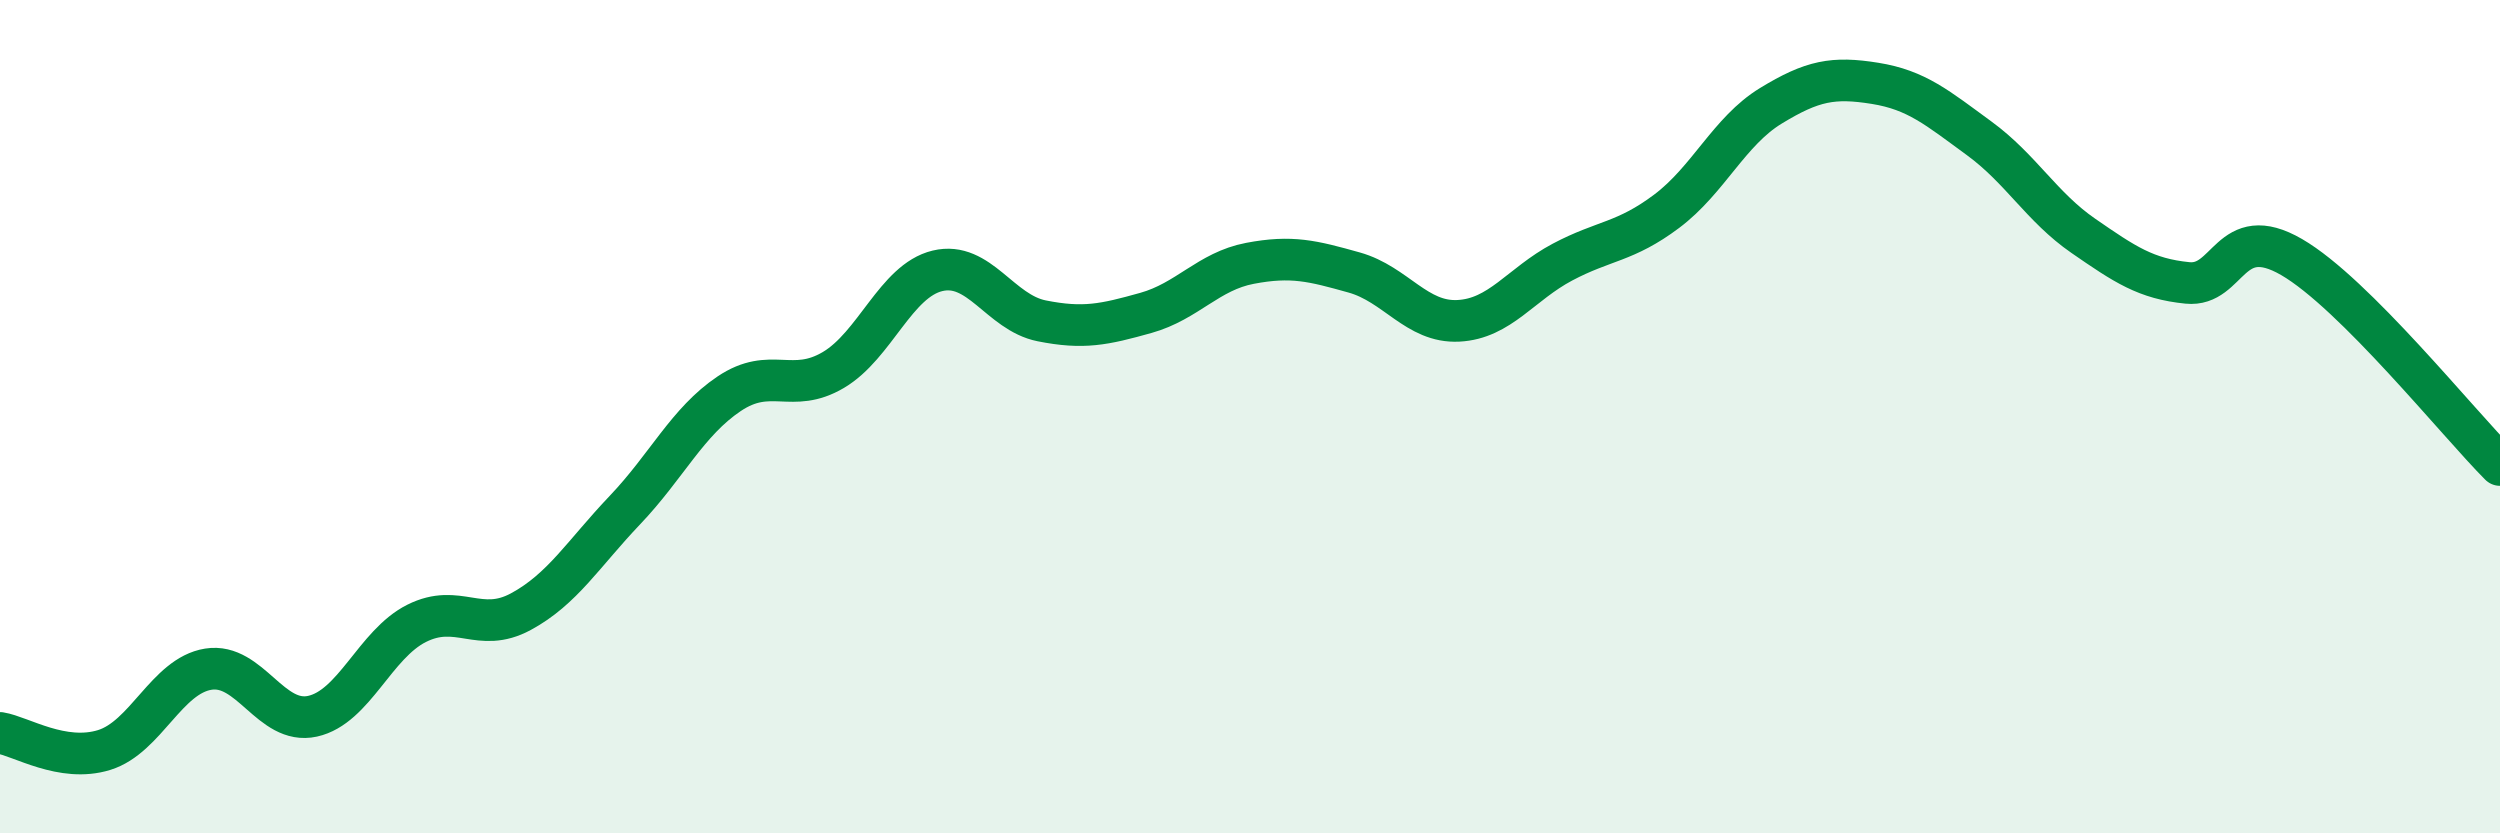
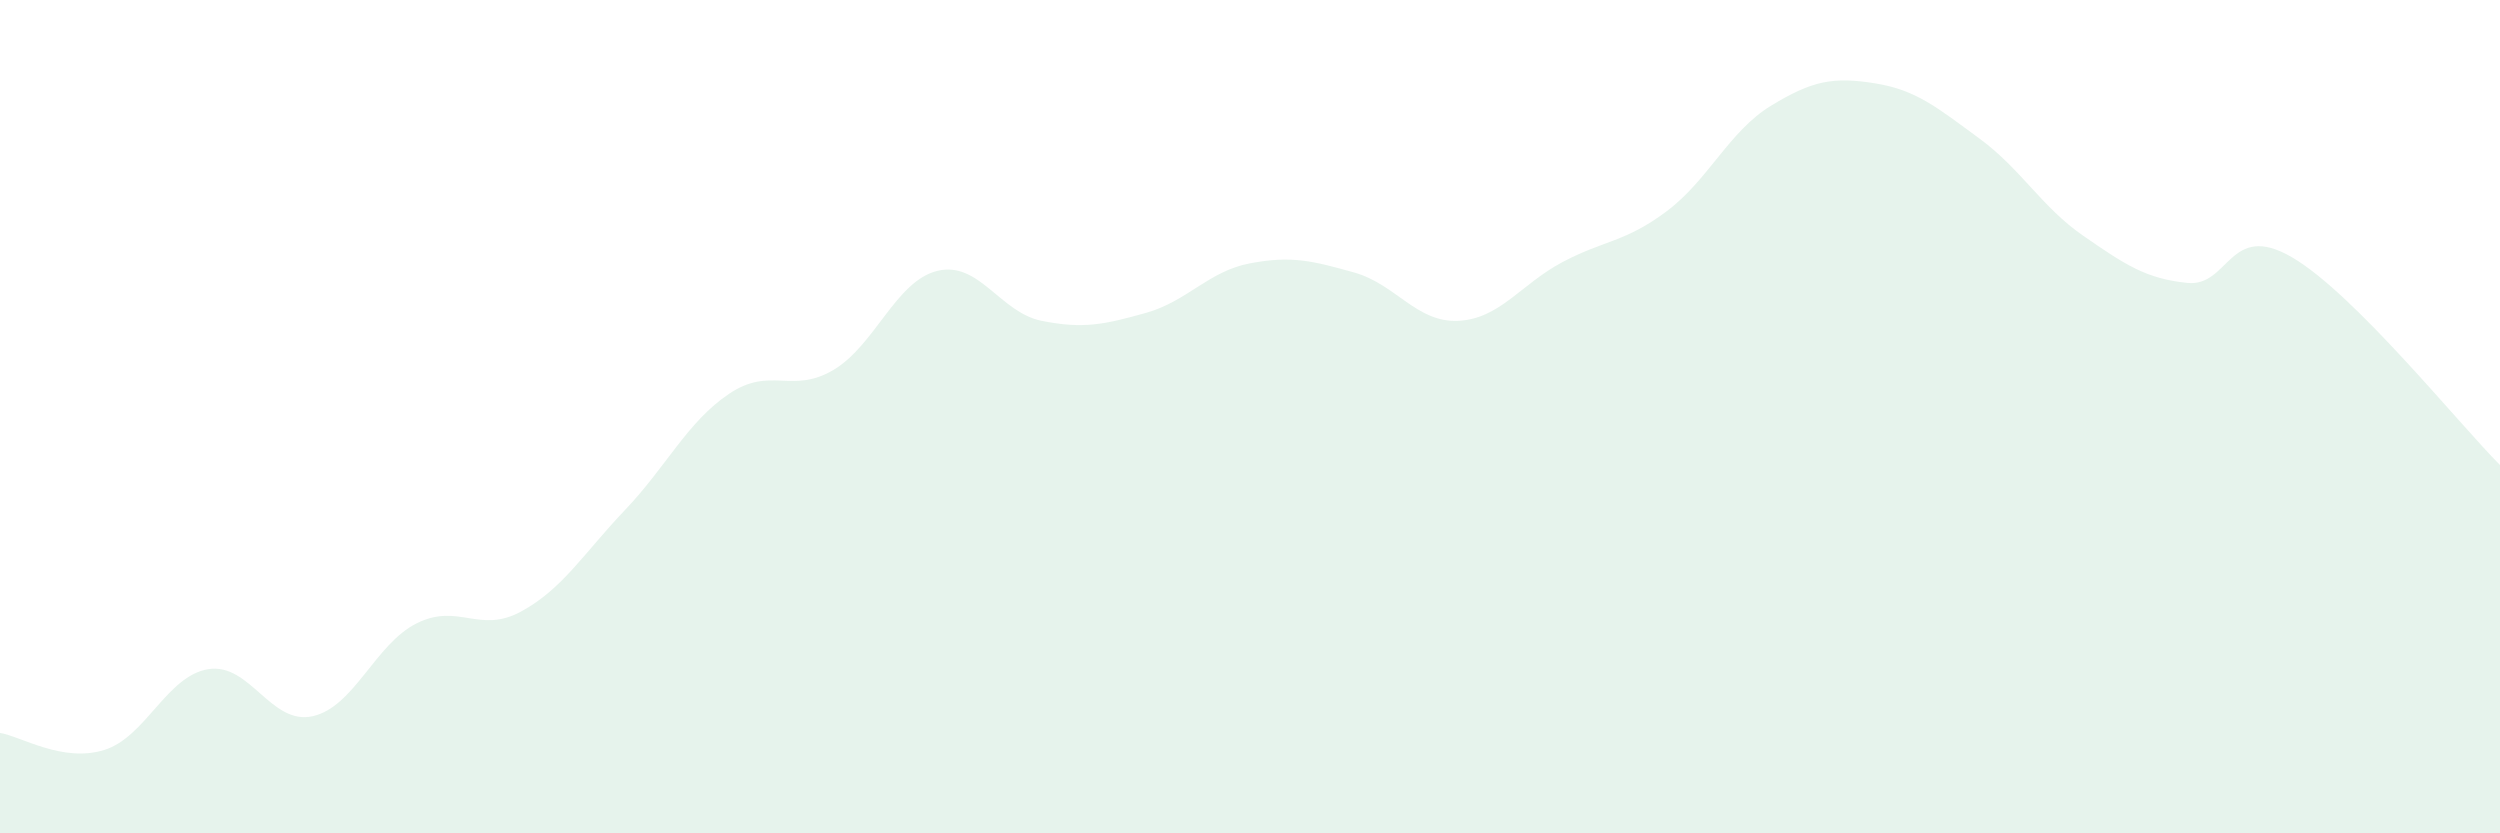
<svg xmlns="http://www.w3.org/2000/svg" width="60" height="20" viewBox="0 0 60 20">
  <path d="M 0,17.59 C 0.5,17.67 1.5,18.31 2.5,18 C 3.5,17.69 4,16.22 5,16.06 C 6,15.9 6.5,17.41 7.5,17.19 C 8.5,16.97 9,15.46 10,14.96 C 11,14.46 11.5,15.22 12.5,14.68 C 13.5,14.14 14,13.29 15,12.24 C 16,11.19 16.5,10.12 17.5,9.45 C 18.5,8.78 19,9.47 20,8.88 C 21,8.29 21.5,6.74 22.5,6.5 C 23.5,6.26 24,7.5 25,7.7 C 26,7.9 26.5,7.79 27.5,7.51 C 28.5,7.23 29,6.51 30,6.32 C 31,6.13 31.5,6.26 32.5,6.54 C 33.5,6.82 34,7.75 35,7.7 C 36,7.65 36.5,6.82 37.5,6.29 C 38.5,5.76 39,5.82 40,5.07 C 41,4.32 41.5,3.15 42.5,2.54 C 43.5,1.93 44,1.84 45,2 C 46,2.16 46.5,2.59 47.5,3.32 C 48.5,4.05 49,4.97 50,5.66 C 51,6.35 51.5,6.69 52.5,6.79 C 53.5,6.89 53.5,5.3 55,6.17 C 56.5,7.04 59,10.16 60,11.16L60 20L0 20Z" fill="#008740" opacity="0.1" stroke-linecap="round" stroke-linejoin="round" />
-   <path d="M 0,17.59 C 0.5,17.67 1.5,18.31 2.5,18 C 3.5,17.69 4,16.22 5,16.06 C 6,15.9 6.5,17.41 7.5,17.19 C 8.5,16.97 9,15.46 10,14.96 C 11,14.46 11.5,15.22 12.5,14.68 C 13.5,14.14 14,13.29 15,12.24 C 16,11.19 16.5,10.12 17.5,9.45 C 18.5,8.78 19,9.47 20,8.88 C 21,8.29 21.5,6.74 22.5,6.5 C 23.5,6.26 24,7.5 25,7.7 C 26,7.9 26.5,7.79 27.5,7.51 C 28.5,7.23 29,6.51 30,6.32 C 31,6.13 31.5,6.26 32.5,6.54 C 33.5,6.82 34,7.75 35,7.7 C 36,7.65 36.5,6.82 37.5,6.29 C 38.5,5.76 39,5.82 40,5.07 C 41,4.32 41.5,3.15 42.5,2.54 C 43.5,1.93 44,1.84 45,2 C 46,2.16 46.5,2.59 47.5,3.32 C 48.5,4.05 49,4.97 50,5.66 C 51,6.35 51.5,6.69 52.5,6.79 C 53.5,6.89 53.5,5.3 55,6.17 C 56.5,7.04 59,10.16 60,11.16" stroke="#008740" stroke-width="1" fill="none" stroke-linecap="round" stroke-linejoin="round" />
</svg>